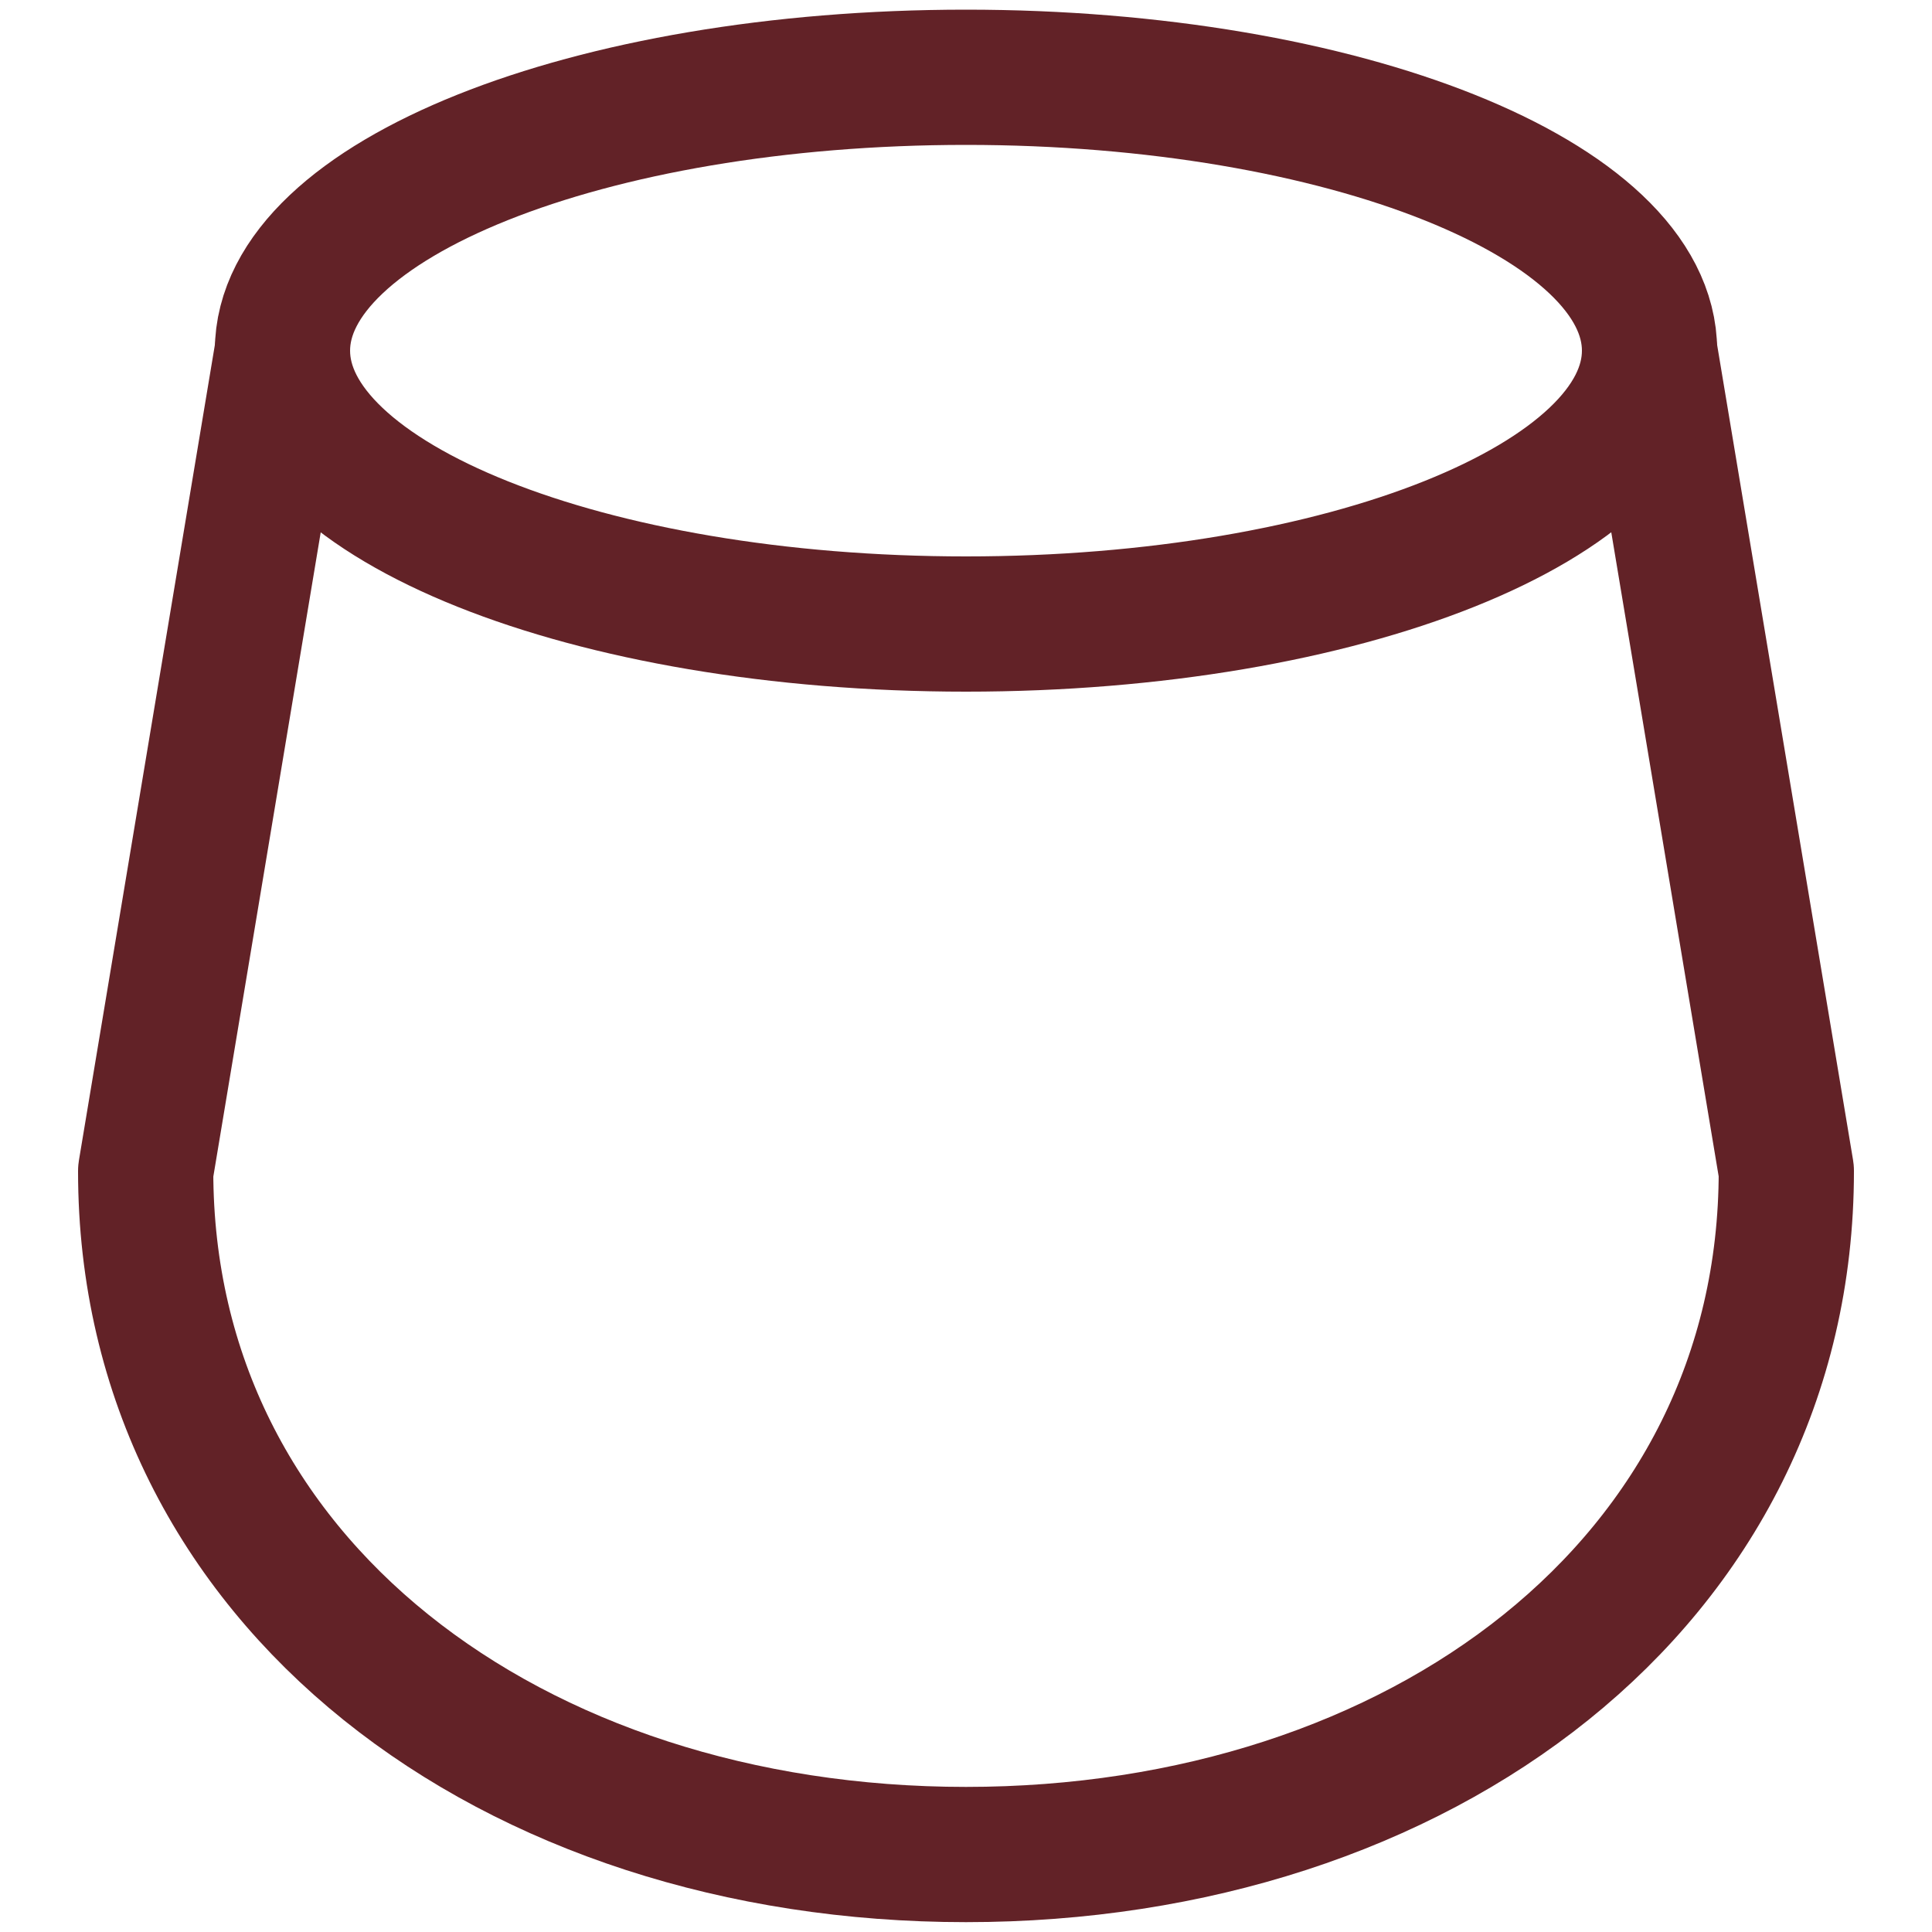
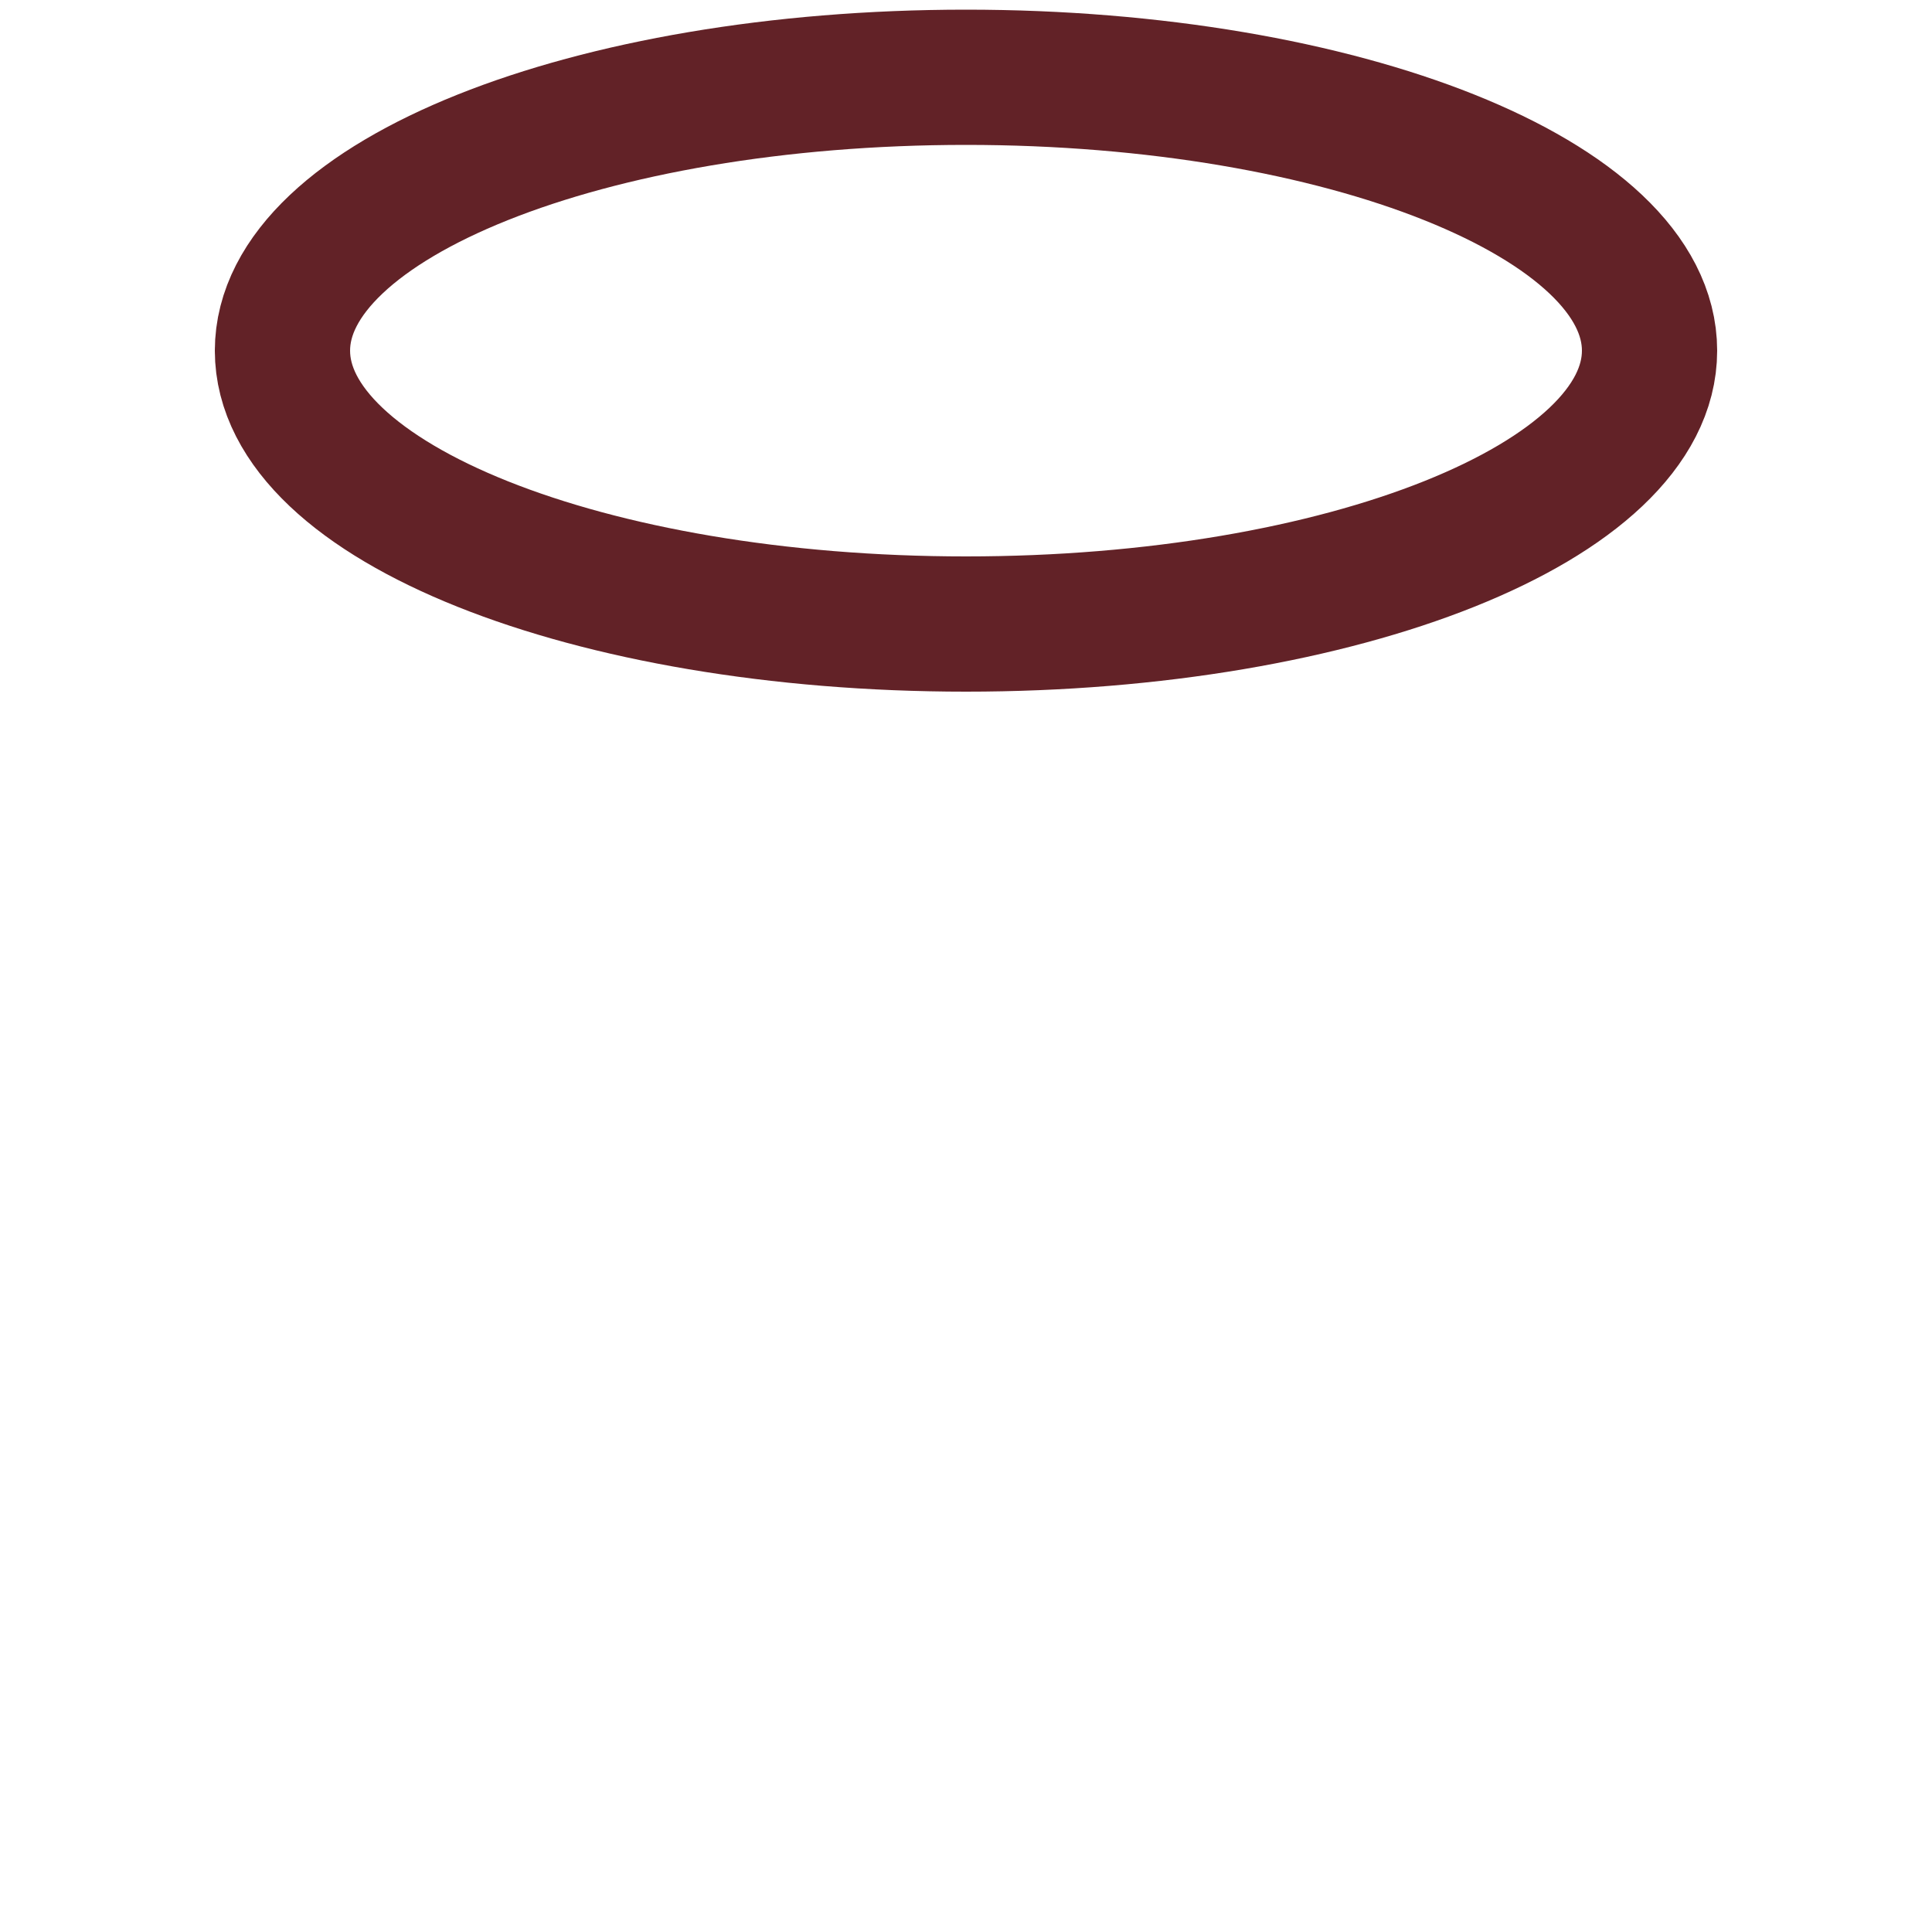
<svg xmlns="http://www.w3.org/2000/svg" id="Capa_1" data-name="Capa 1" viewBox="0 0 100 100">
  <defs>
    <style>
      .cls-1 {
        fill: none;
        stroke: #622227;
        stroke-linecap: round;
        stroke-linejoin: round;
        stroke-width: 7px;
      }
    </style>
  </defs>
-   <path class="cls-1" d="M85.38,18.15l7.08,42.46c0,21.32-19.01,35.38-42.46,35.38S7.54,81.93,7.54,60.62L14.62,18.15" />
  <path class="cls-1" d="M14.62,18.15c0,7.82,15.84,14.15,35.38,14.15s35.38-6.34,35.38-14.15-15.84-14.15-35.38-14.15S14.62,10.34,14.62,18.15" />
</svg>